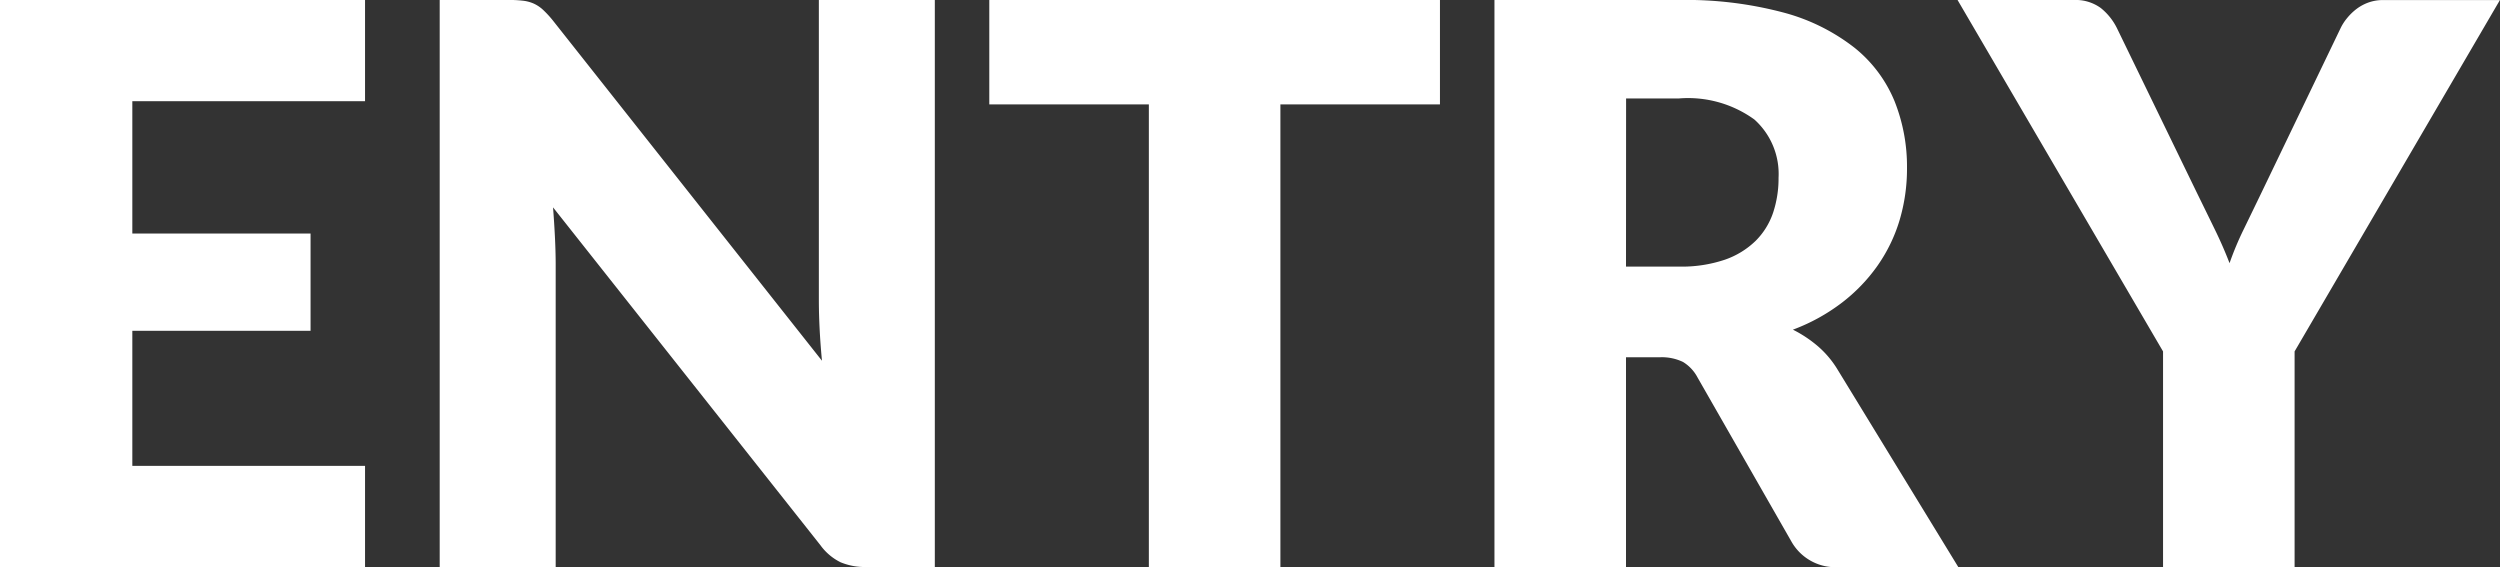
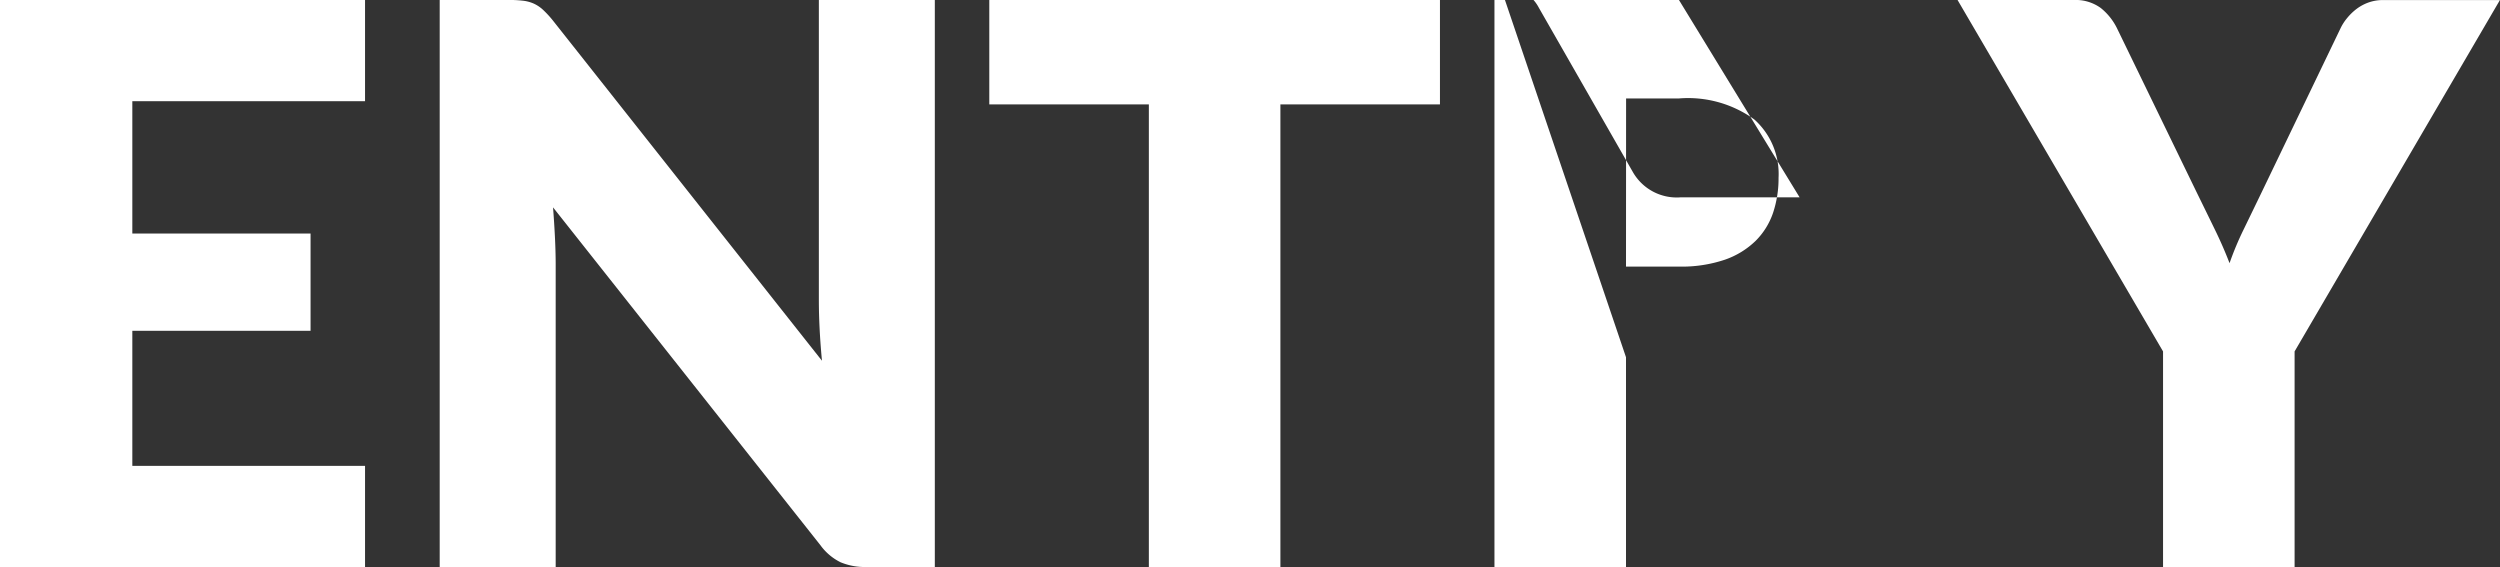
<svg xmlns="http://www.w3.org/2000/svg" width="134.136" height="30.424" viewBox="0 0 134.136 30.424">
  <rect x="0" y="0" width="134.136" height="30.424" fill="#333333" stroke="none" />
-   <path id="txt_entry_w" d="M-2309.388,11724.434v5.429h-12.486v7.1h9.563v5.22h-9.563v7.246h12.486v5.43h-19.586v-30.424Zm8.5.041a1.97,1.97,0,0,1,.564.157,1.877,1.877,0,0,1,.48.323,5.478,5.478,0,0,1,.522.563l14.45,18.271q-.083-.876-.125-1.7t-.042-1.557v-16.1h6.222v30.424h-3.675a3.386,3.386,0,0,1-1.378-.252,2.936,2.936,0,0,1-1.086-.919l-14.345-18.125q.062.8.1,1.557t.042,1.431v16.309h-6.223v-30.424h3.717A6.089,6.089,0,0,1-2300.89,11724.475Zm49.174-.041v5.6h-8.561v24.828h-7.058v-24.828h-8.561v-5.6Zm9.982,19.168v11.256h-7.058v-30.424h9.9a20.36,20.36,0,0,1,5.627.678,10.605,10.605,0,0,1,3.8,1.89,7.159,7.159,0,0,1,2.14,2.861,9.468,9.468,0,0,1,.668,3.592,9.661,9.661,0,0,1-.4,2.8,8.479,8.479,0,0,1-1.18,2.432,9.086,9.086,0,0,1-1.921,1.994,10.17,10.17,0,0,1-2.62,1.441,6.646,6.646,0,0,1,1.326.877,5.228,5.228,0,0,1,1.075,1.273l6.473,10.588h-6.389a2.709,2.709,0,0,1-2.547-1.338l-5.054-8.832a2.136,2.136,0,0,0-.783-.836,2.63,2.63,0,0,0-1.263-.25Zm0-4.864h2.839a7.247,7.247,0,0,0,2.454-.366,4.45,4.45,0,0,0,1.66-1.013,3.878,3.878,0,0,0,.94-1.514,5.826,5.826,0,0,0,.292-1.868,3.919,3.919,0,0,0-1.3-3.133,6.068,6.068,0,0,0-4.041-1.128h-2.839Zm35.873,4.551v11.569h-7.058v-11.569l-11.025-18.854h6.222a2.292,2.292,0,0,1,1.461.428,3.2,3.2,0,0,1,.877,1.1l4.3,8.854q.522,1.063.96,1.963t.773,1.774a16.416,16.416,0,0,1,.752-1.8q.438-.9.94-1.94l4.259-8.854a2.626,2.626,0,0,1,.345-.542,3.04,3.04,0,0,1,.5-.491,2.437,2.437,0,0,1,.647-.355,2.308,2.308,0,0,1,.8-.135h6.264Z" transform="translate(2328.974 -11724.434)" fill="#fff" />
+   <path id="txt_entry_w" d="M-2309.388,11724.434v5.429h-12.486v7.1h9.563v5.22h-9.563v7.246h12.486v5.43h-19.586v-30.424Zm8.5.041a1.97,1.97,0,0,1,.564.157,1.877,1.877,0,0,1,.48.323,5.478,5.478,0,0,1,.522.563l14.45,18.271q-.083-.876-.125-1.7t-.042-1.557v-16.1h6.222v30.424h-3.675a3.386,3.386,0,0,1-1.378-.252,2.936,2.936,0,0,1-1.086-.919l-14.345-18.125q.062.8.1,1.557t.042,1.431v16.309h-6.223v-30.424h3.717A6.089,6.089,0,0,1-2300.89,11724.475Zm49.174-.041v5.6h-8.561v24.828h-7.058v-24.828h-8.561v-5.6Zm9.982,19.168v11.256h-7.058v-30.424h9.9l6.473,10.588h-6.389a2.709,2.709,0,0,1-2.547-1.338l-5.054-8.832a2.136,2.136,0,0,0-.783-.836,2.63,2.63,0,0,0-1.263-.25Zm0-4.864h2.839a7.247,7.247,0,0,0,2.454-.366,4.45,4.45,0,0,0,1.66-1.013,3.878,3.878,0,0,0,.94-1.514,5.826,5.826,0,0,0,.292-1.868,3.919,3.919,0,0,0-1.3-3.133,6.068,6.068,0,0,0-4.041-1.128h-2.839Zm35.873,4.551v11.569h-7.058v-11.569l-11.025-18.854h6.222a2.292,2.292,0,0,1,1.461.428,3.2,3.2,0,0,1,.877,1.1l4.3,8.854q.522,1.063.96,1.963t.773,1.774a16.416,16.416,0,0,1,.752-1.8q.438-.9.94-1.94l4.259-8.854a2.626,2.626,0,0,1,.345-.542,3.04,3.04,0,0,1,.5-.491,2.437,2.437,0,0,1,.647-.355,2.308,2.308,0,0,1,.8-.135h6.264Z" transform="translate(2328.974 -11724.434)" fill="#fff" />
</svg>